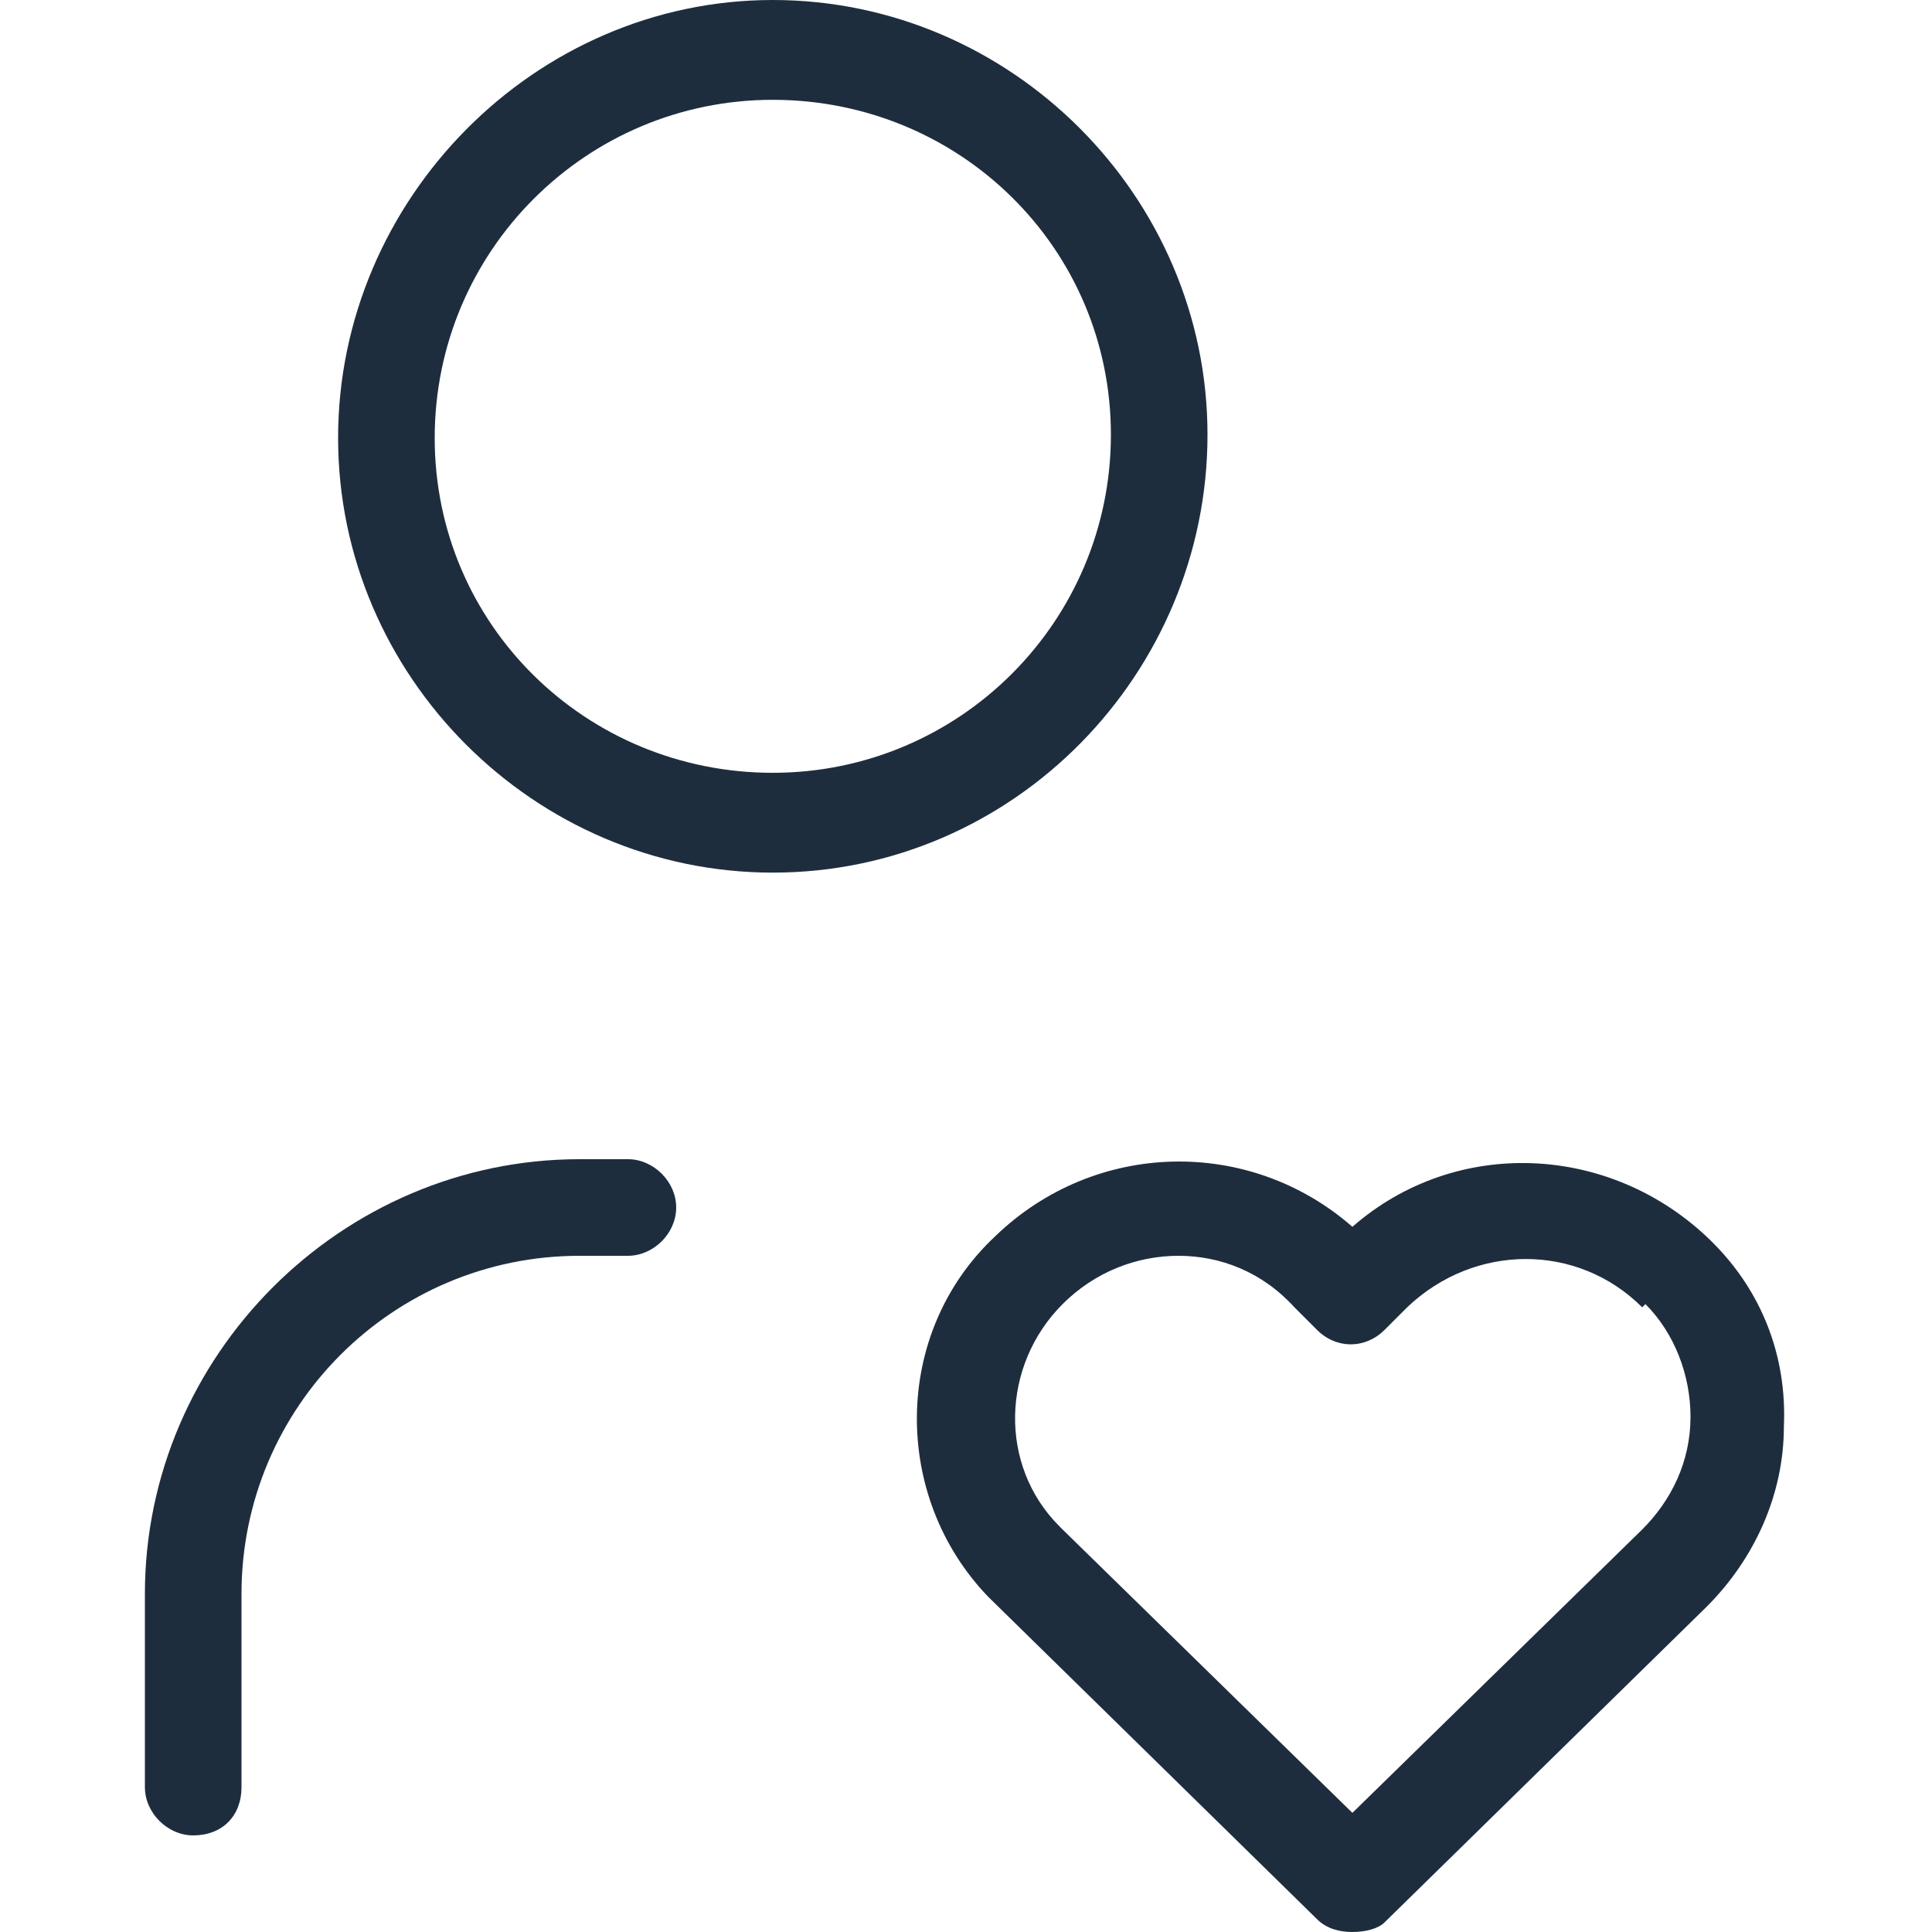
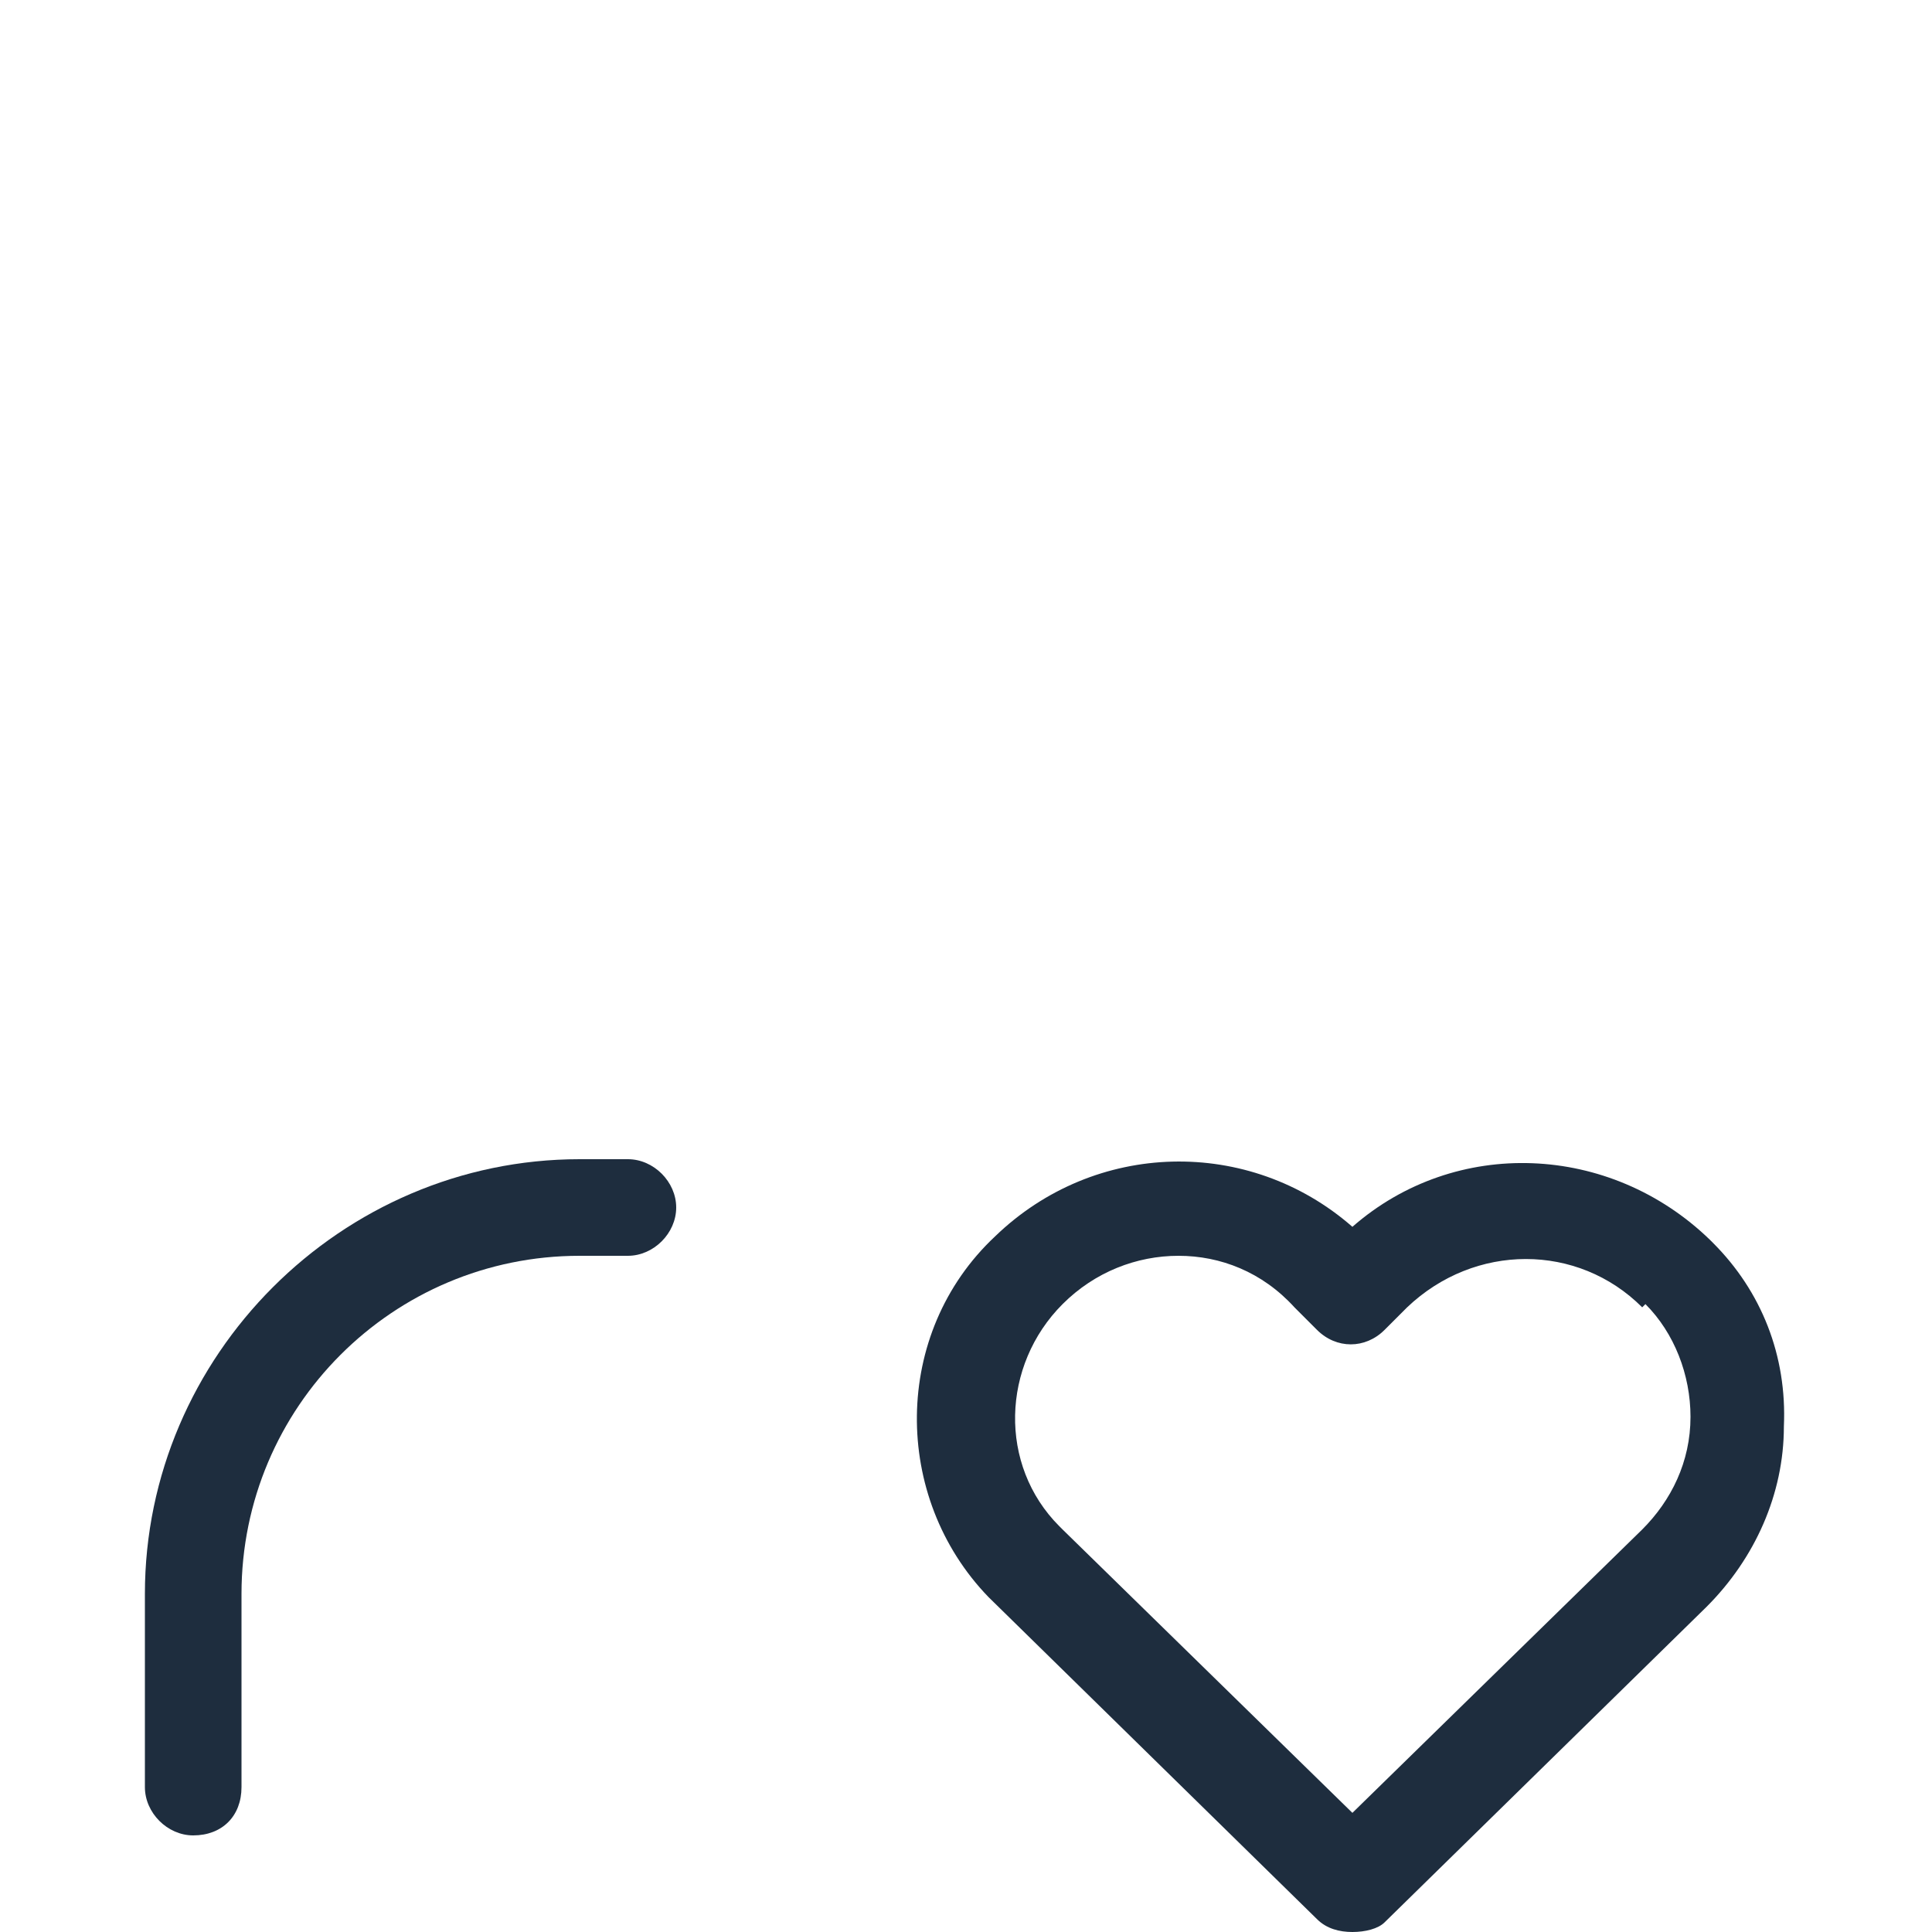
<svg xmlns="http://www.w3.org/2000/svg" version="1.1" id="Ebene_1" x="0px" y="0px" viewBox="0 0 60 60" style="enable-background:new 0 0 60 60;" xml:space="preserve">
  <style type="text/css">
	.st0{fill:#1E2D3E;}
</style>
  <g>
-     <path class="st0" d="M24,27.1c-7.4,0-13.5-6.1-13.5-13.5S16.6,0,24,0s13.5,6.1,13.5,13.5S31.5,27.1,24,27.1z M24,3.1   c-5.8,0-10.5,4.7-10.5,10.5S18.2,24,24,24s10.5-4.7,10.5-10.5S29.8,3.1,24,3.1z" />
    <path class="st0" d="M6,57c-0.8,0-1.5-0.7-1.5-1.5v-6C4.5,42.1,10.6,36,18,36h1.5c0.8,0,1.5,0.7,1.5,1.5c0,0.8-0.7,1.5-1.5,1.5H18   c-5.8,0-10.5,4.7-10.5,10.5v6C7.5,56.4,6.9,57,6,57z" />
-     <path class="st0" d="M42,60c-0.4,0-0.8-0.1-1.1-0.4l-10.2-10c-3-3.1-3-8.2,0.2-11.2c3.1-3,7.9-3.1,11.1-0.3c3.2-2.8,8-2.6,11.1,0.4   l0.1,0.1c1.5,1.5,2.3,3.5,2.2,5.7c0,2.1-0.9,4.1-2.4,5.6l-10,9.8C42.8,59.9,42.4,60,42,60z M36.6,39c-1.3,0-2.6,0.5-3.6,1.5   c-1.9,1.9-2,5-0.1,6.9l0.1,0.1l9,8.8l9-8.8c0.9-0.9,1.5-2.1,1.5-3.5c0-1.3-0.5-2.6-1.4-3.5L51,40.6c-2-2-5.2-2-7.3,0l-0.7,0.7   c-0.6,0.6-1.5,0.6-2.1,0l-0.7-0.7C39.2,39.5,37.9,39,36.6,39z" />
+     <path class="st0" d="M42,60c-0.4,0-0.8-0.1-1.1-0.4l-10.2-10c-3-3.1-3-8.2,0.2-11.2c3.1-3,7.9-3.1,11.1-0.3c3.2-2.8,8-2.6,11.1,0.4   l0.1,0.1c1.5,1.5,2.3,3.5,2.2,5.7c0,2.1-0.9,4.1-2.4,5.6l-10,9.8C42.8,59.9,42.4,60,42,60z M36.6,39c-1.3,0-2.6,0.5-3.6,1.5   c-1.9,1.9-2,5-0.1,6.9l0.1,0.1l9,8.8l9-8.8c0.9-0.9,1.5-2.1,1.5-3.5c0-1.3-0.5-2.6-1.4-3.5L51,40.6c-2-2-5.2-2-7.3,0l-0.7,0.7   c-0.6,0.6-1.5,0.6-2.1,0l-0.7-0.7C39.2,39.5,37.9,39,36.6,39" />
  </g>
</svg>